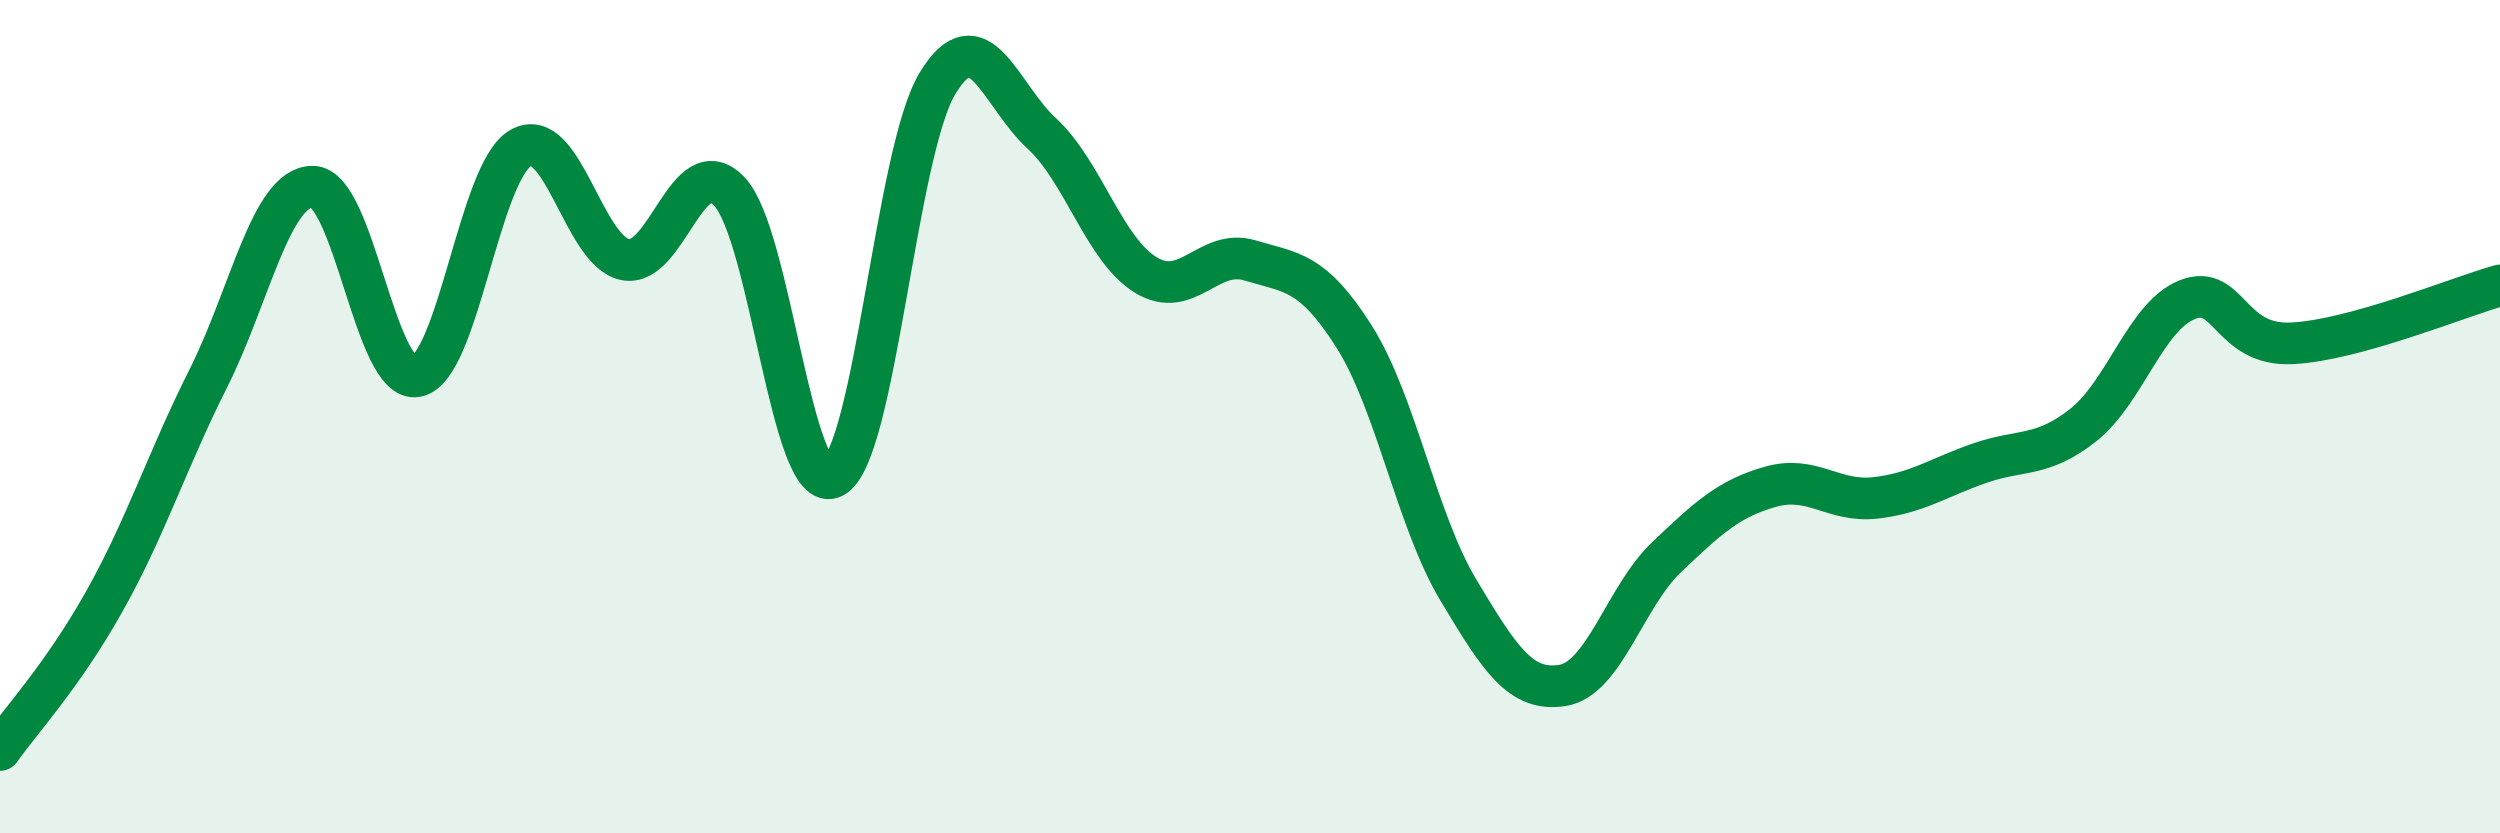
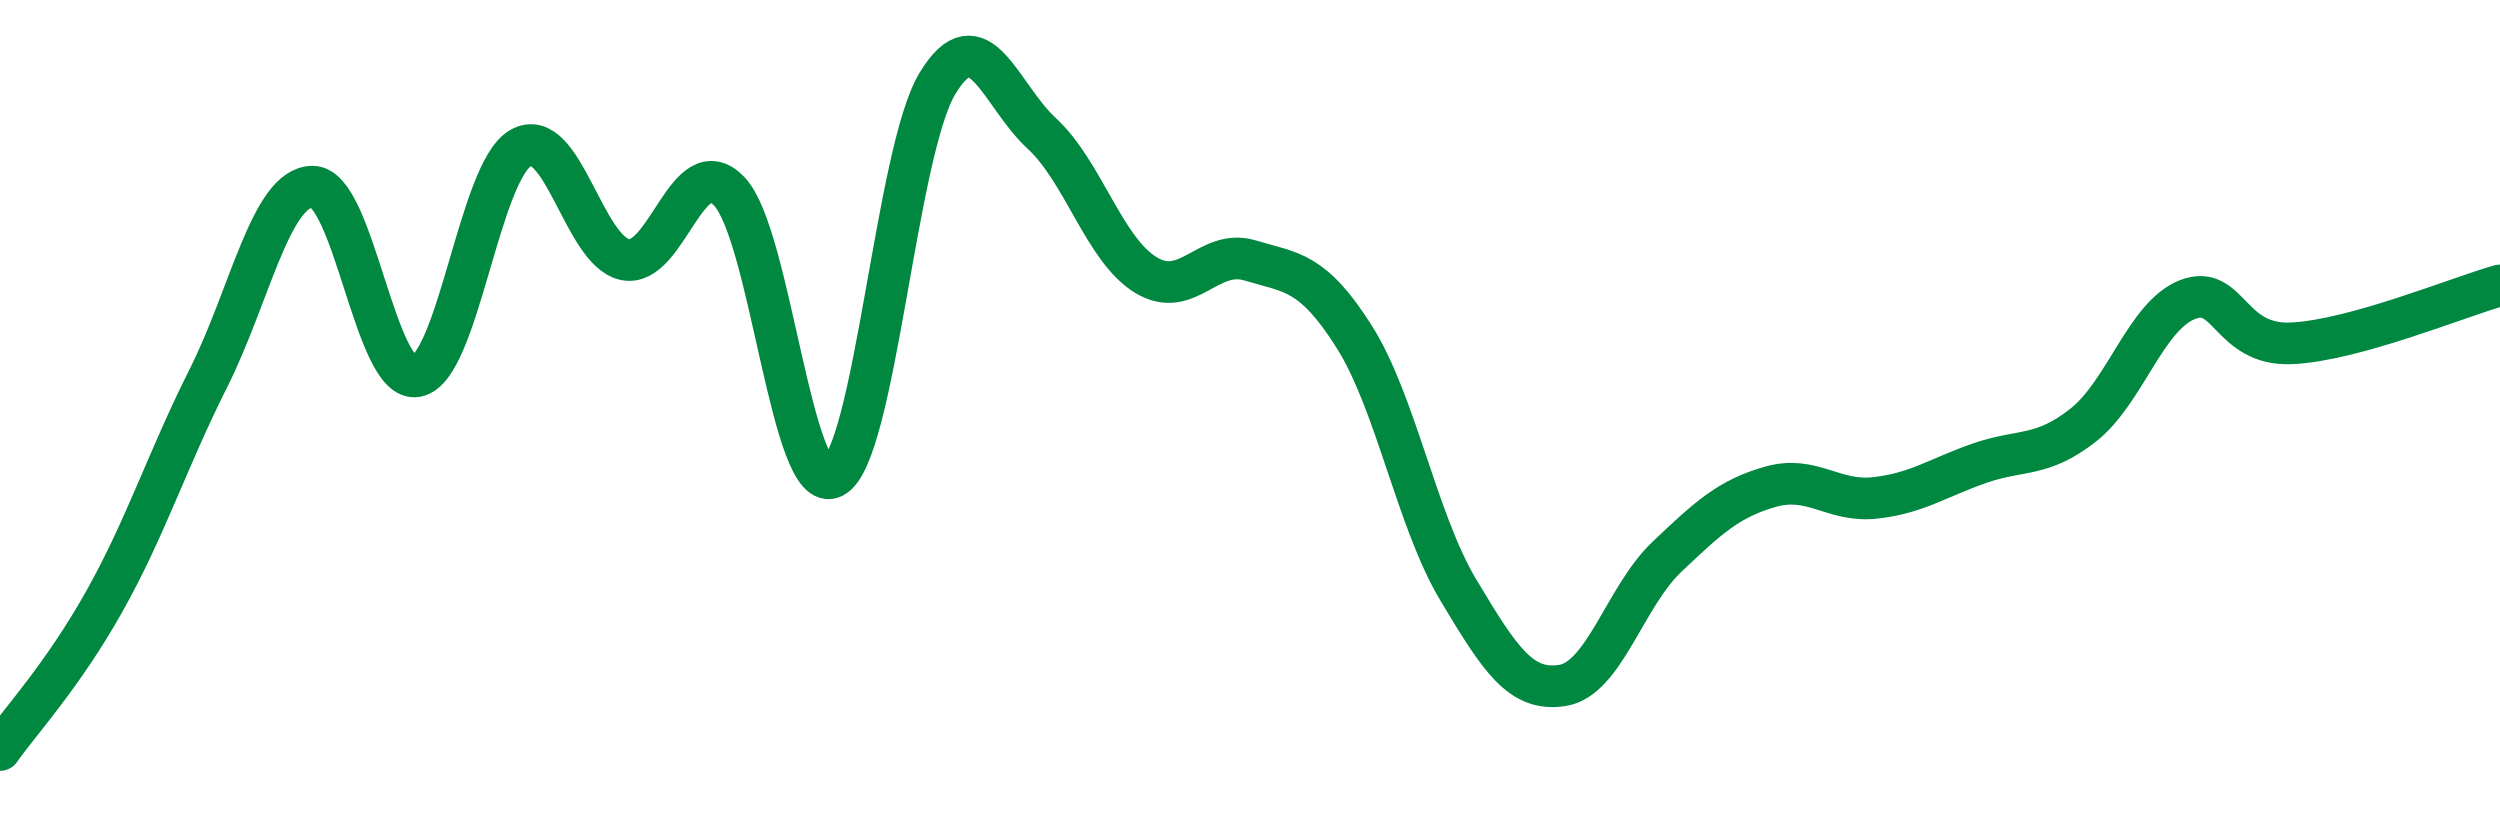
<svg xmlns="http://www.w3.org/2000/svg" width="60" height="20" viewBox="0 0 60 20">
-   <path d="M 0,18 C 0.5,17.29 1.5,16.22 2.5,14.44 C 3.5,12.66 4,11.07 5,9.08 C 6,7.09 6.5,4.49 7.5,4.48 C 8.5,4.47 9,9.22 10,9.03 C 11,8.84 11.5,4.11 12.5,3.55 C 13.5,2.99 14,6.02 15,6.23 C 16,6.44 16.5,3.55 17.5,4.59 C 18.5,5.63 19,11.97 20,11.45 C 21,10.93 21.5,3.65 22.5,2 C 23.5,0.35 24,2.28 25,3.2 C 26,4.12 26.5,5.99 27.5,6.6 C 28.5,7.21 29,5.95 30,6.25 C 31,6.55 31.5,6.5 32.5,8.08 C 33.5,9.66 34,12.49 35,14.16 C 36,15.83 36.5,16.61 37.5,16.45 C 38.5,16.29 39,14.32 40,13.37 C 41,12.42 41.5,11.96 42.5,11.68 C 43.5,11.4 44,12.06 45,11.95 C 46,11.84 46.5,11.47 47.5,11.12 C 48.5,10.77 49,10.99 50,10.2 C 51,9.41 51.5,7.58 52.5,7.19 C 53.5,6.8 53.5,8.31 55,8.24 C 56.5,8.17 59,7.13 60,6.85L60 20L0 20Z" fill="#008740" opacity="0.1" stroke-linecap="round" stroke-linejoin="round" />
  <path d="M 0,18 C 0.5,17.29 1.5,16.22 2.5,14.44 C 3.5,12.66 4,11.07 5,9.08 C 6,7.09 6.5,4.49 7.5,4.48 C 8.5,4.47 9,9.22 10,9.03 C 11,8.84 11.5,4.11 12.5,3.55 C 13.5,2.99 14,6.02 15,6.23 C 16,6.44 16.5,3.55 17.5,4.59 C 18.5,5.63 19,11.97 20,11.45 C 21,10.93 21.5,3.65 22.5,2 C 23.5,0.35 24,2.28 25,3.2 C 26,4.12 26.5,5.99 27.5,6.6 C 28.5,7.21 29,5.95 30,6.25 C 31,6.55 31.5,6.5 32.5,8.08 C 33.5,9.66 34,12.49 35,14.16 C 36,15.83 36.5,16.61 37.5,16.45 C 38.5,16.29 39,14.32 40,13.37 C 41,12.42 41.5,11.96 42.5,11.68 C 43.5,11.4 44,12.06 45,11.95 C 46,11.84 46.5,11.47 47.5,11.12 C 48.5,10.77 49,10.99 50,10.2 C 51,9.41 51.5,7.58 52.5,7.19 C 53.5,6.8 53.5,8.31 55,8.24 C 56.5,8.17 59,7.13 60,6.85" stroke="#008740" stroke-width="1" fill="none" stroke-linecap="round" stroke-linejoin="round" />
</svg>